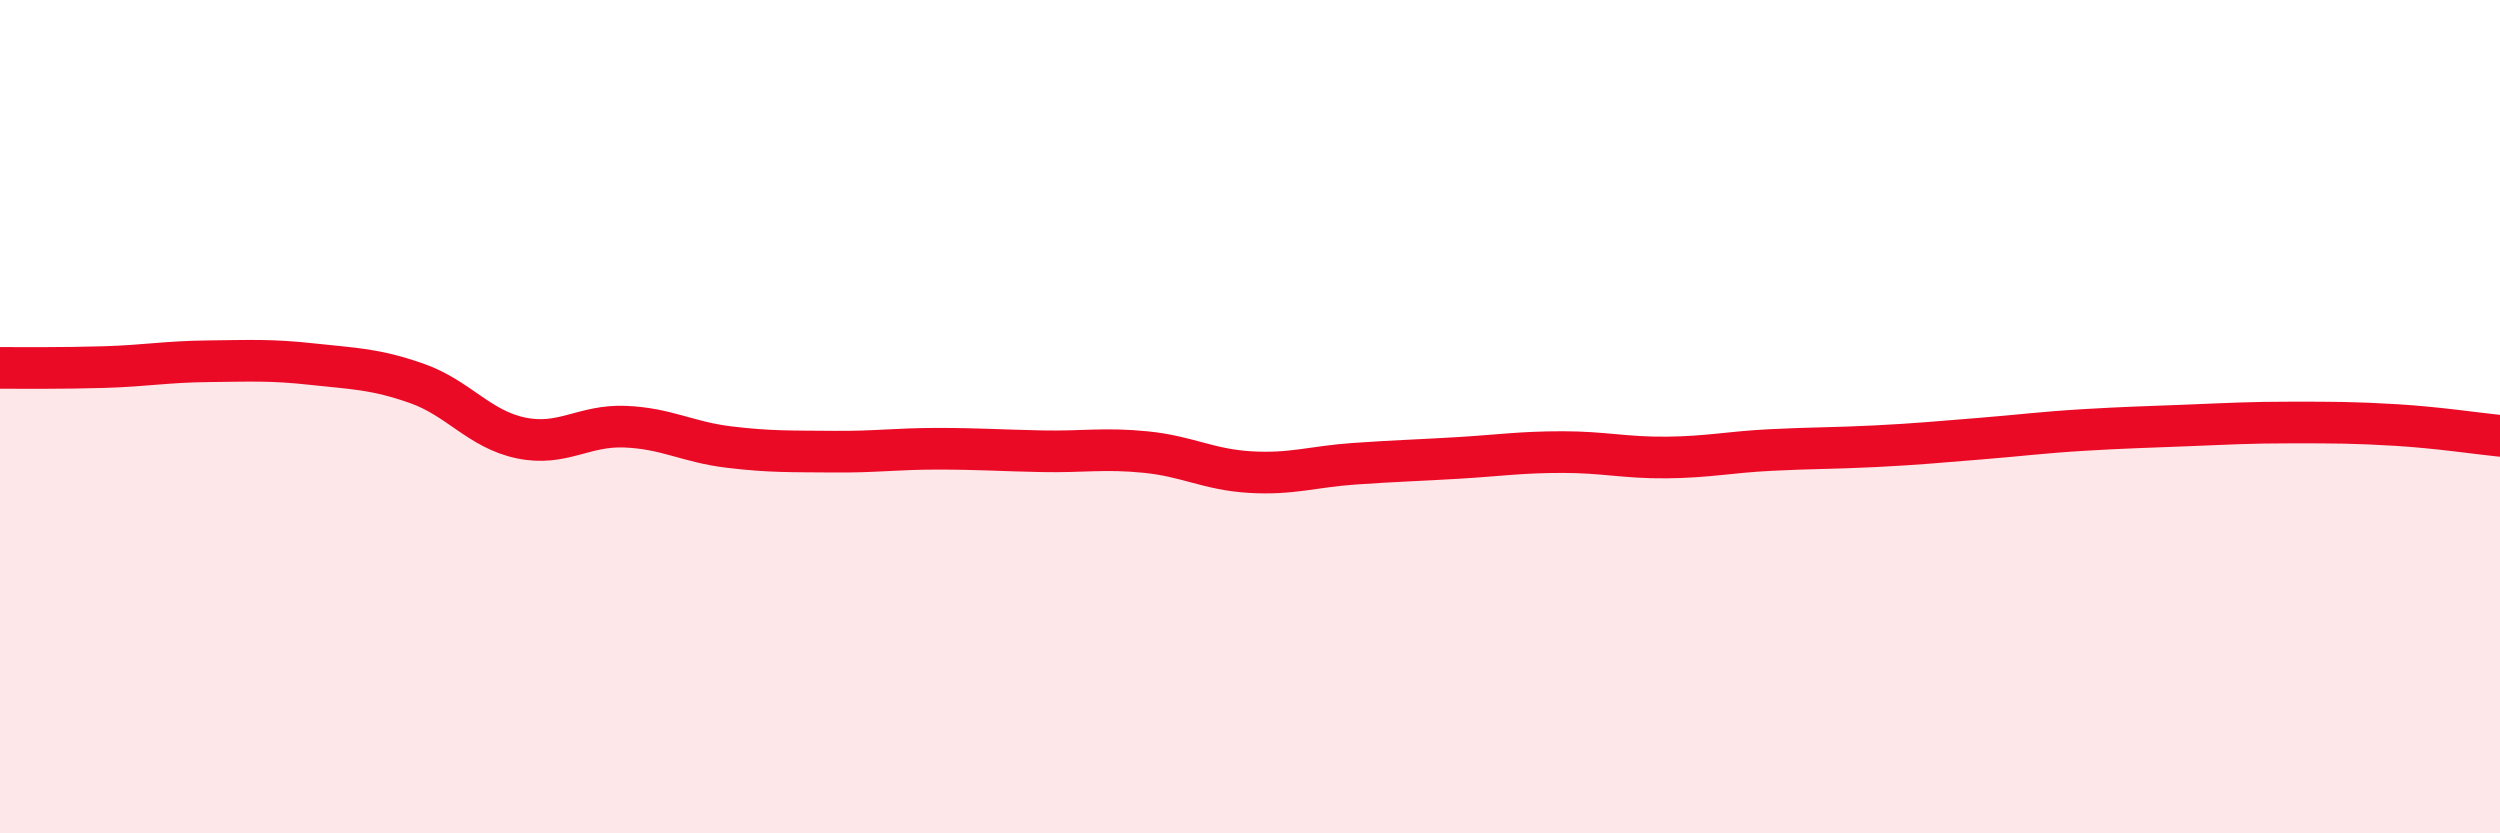
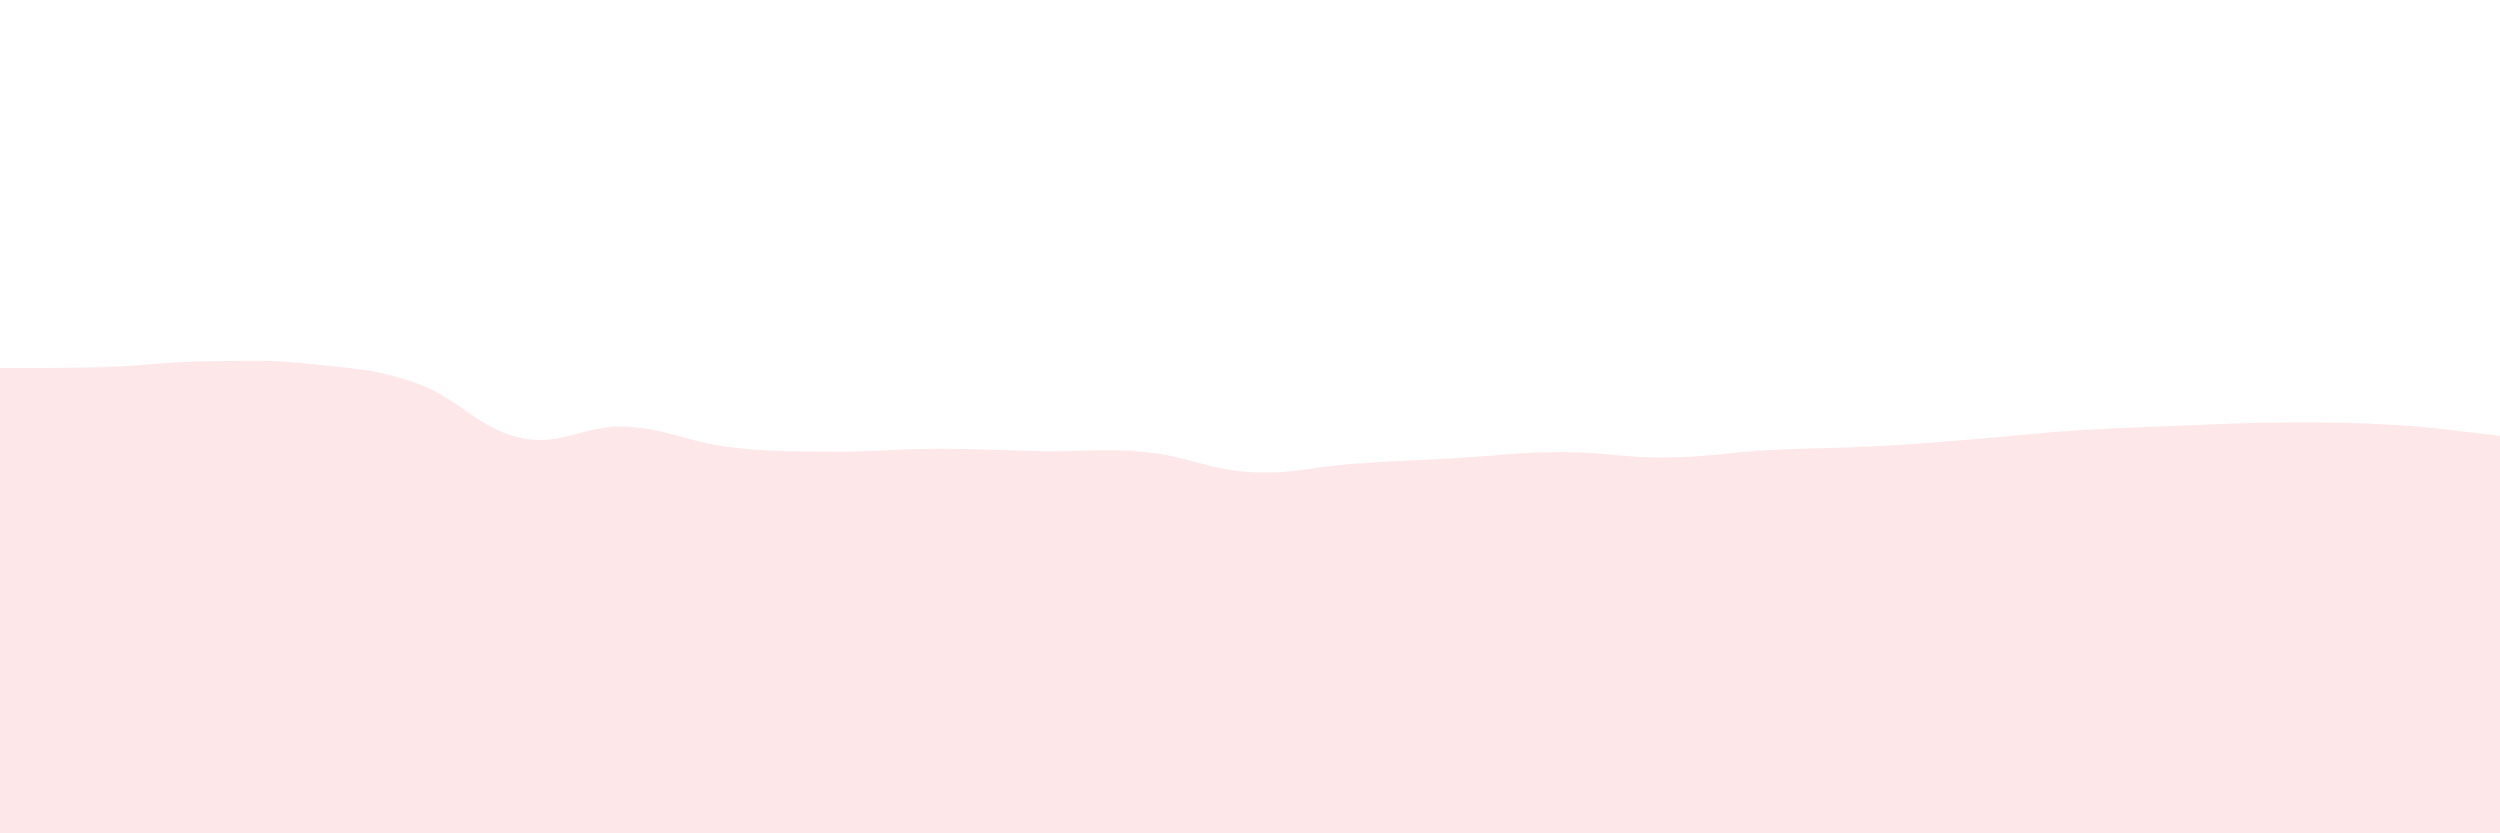
<svg xmlns="http://www.w3.org/2000/svg" width="60" height="20" viewBox="0 0 60 20">
  <path d="M 0,8.83 C 0.5,8.83 1.5,8.84 2.5,8.81 C 3.5,8.78 4,8.68 5,8.67 C 6,8.66 6.5,8.63 7.5,8.74 C 8.5,8.85 9,8.85 10,9.2 C 11,9.55 11.5,10.3 12.5,10.51 C 13.5,10.72 14,10.2 15,10.24 C 16,10.28 16.5,10.61 17.5,10.73 C 18.5,10.85 19,10.83 20,10.84 C 21,10.85 21.5,10.77 22.5,10.77 C 23.5,10.77 24,10.81 25,10.83 C 26,10.85 26.5,10.75 27.5,10.85 C 28.5,10.95 29,11.27 30,11.33 C 31,11.39 31.5,11.2 32.5,11.13 C 33.5,11.06 34,11.05 35,10.99 C 36,10.93 36.5,10.85 37.5,10.85 C 38.5,10.85 39,10.99 40,10.98 C 41,10.97 41.5,10.85 42.5,10.8 C 43.5,10.75 44,10.76 45,10.71 C 46,10.66 46.5,10.61 47.5,10.53 C 48.5,10.45 49,10.38 50,10.32 C 51,10.26 51.5,10.25 52.5,10.21 C 53.5,10.17 54,10.14 55,10.14 C 56,10.14 56.5,10.14 57.5,10.2 C 58.5,10.26 59.5,10.41 60,10.46L60 20L0 20Z" fill="#EB0A25" opacity="0.1" stroke-linecap="round" stroke-linejoin="round" />
-   <path d="M 0,8.83 C 0.5,8.83 1.5,8.84 2.5,8.81 C 3.5,8.78 4,8.68 5,8.67 C 6,8.66 6.5,8.63 7.5,8.74 C 8.5,8.85 9,8.85 10,9.2 C 11,9.55 11.5,10.3 12.5,10.51 C 13.5,10.72 14,10.2 15,10.24 C 16,10.28 16.5,10.61 17.5,10.73 C 18.5,10.85 19,10.83 20,10.84 C 21,10.85 21.5,10.77 22.5,10.77 C 23.5,10.77 24,10.81 25,10.83 C 26,10.85 26.5,10.75 27.5,10.85 C 28.5,10.95 29,11.27 30,11.33 C 31,11.39 31.5,11.2 32.5,11.13 C 33.5,11.06 34,11.05 35,10.99 C 36,10.93 36.5,10.85 37.5,10.85 C 38.5,10.85 39,10.99 40,10.98 C 41,10.97 41.5,10.85 42.5,10.8 C 43.5,10.75 44,10.76 45,10.71 C 46,10.66 46.5,10.61 47.5,10.53 C 48.5,10.45 49,10.38 50,10.32 C 51,10.26 51.5,10.25 52.5,10.21 C 53.5,10.17 54,10.14 55,10.14 C 56,10.14 56.5,10.14 57.5,10.2 C 58.5,10.26 59.5,10.41 60,10.46" stroke="#EB0A25" stroke-width="1" fill="none" stroke-linecap="round" stroke-linejoin="round" />
</svg>